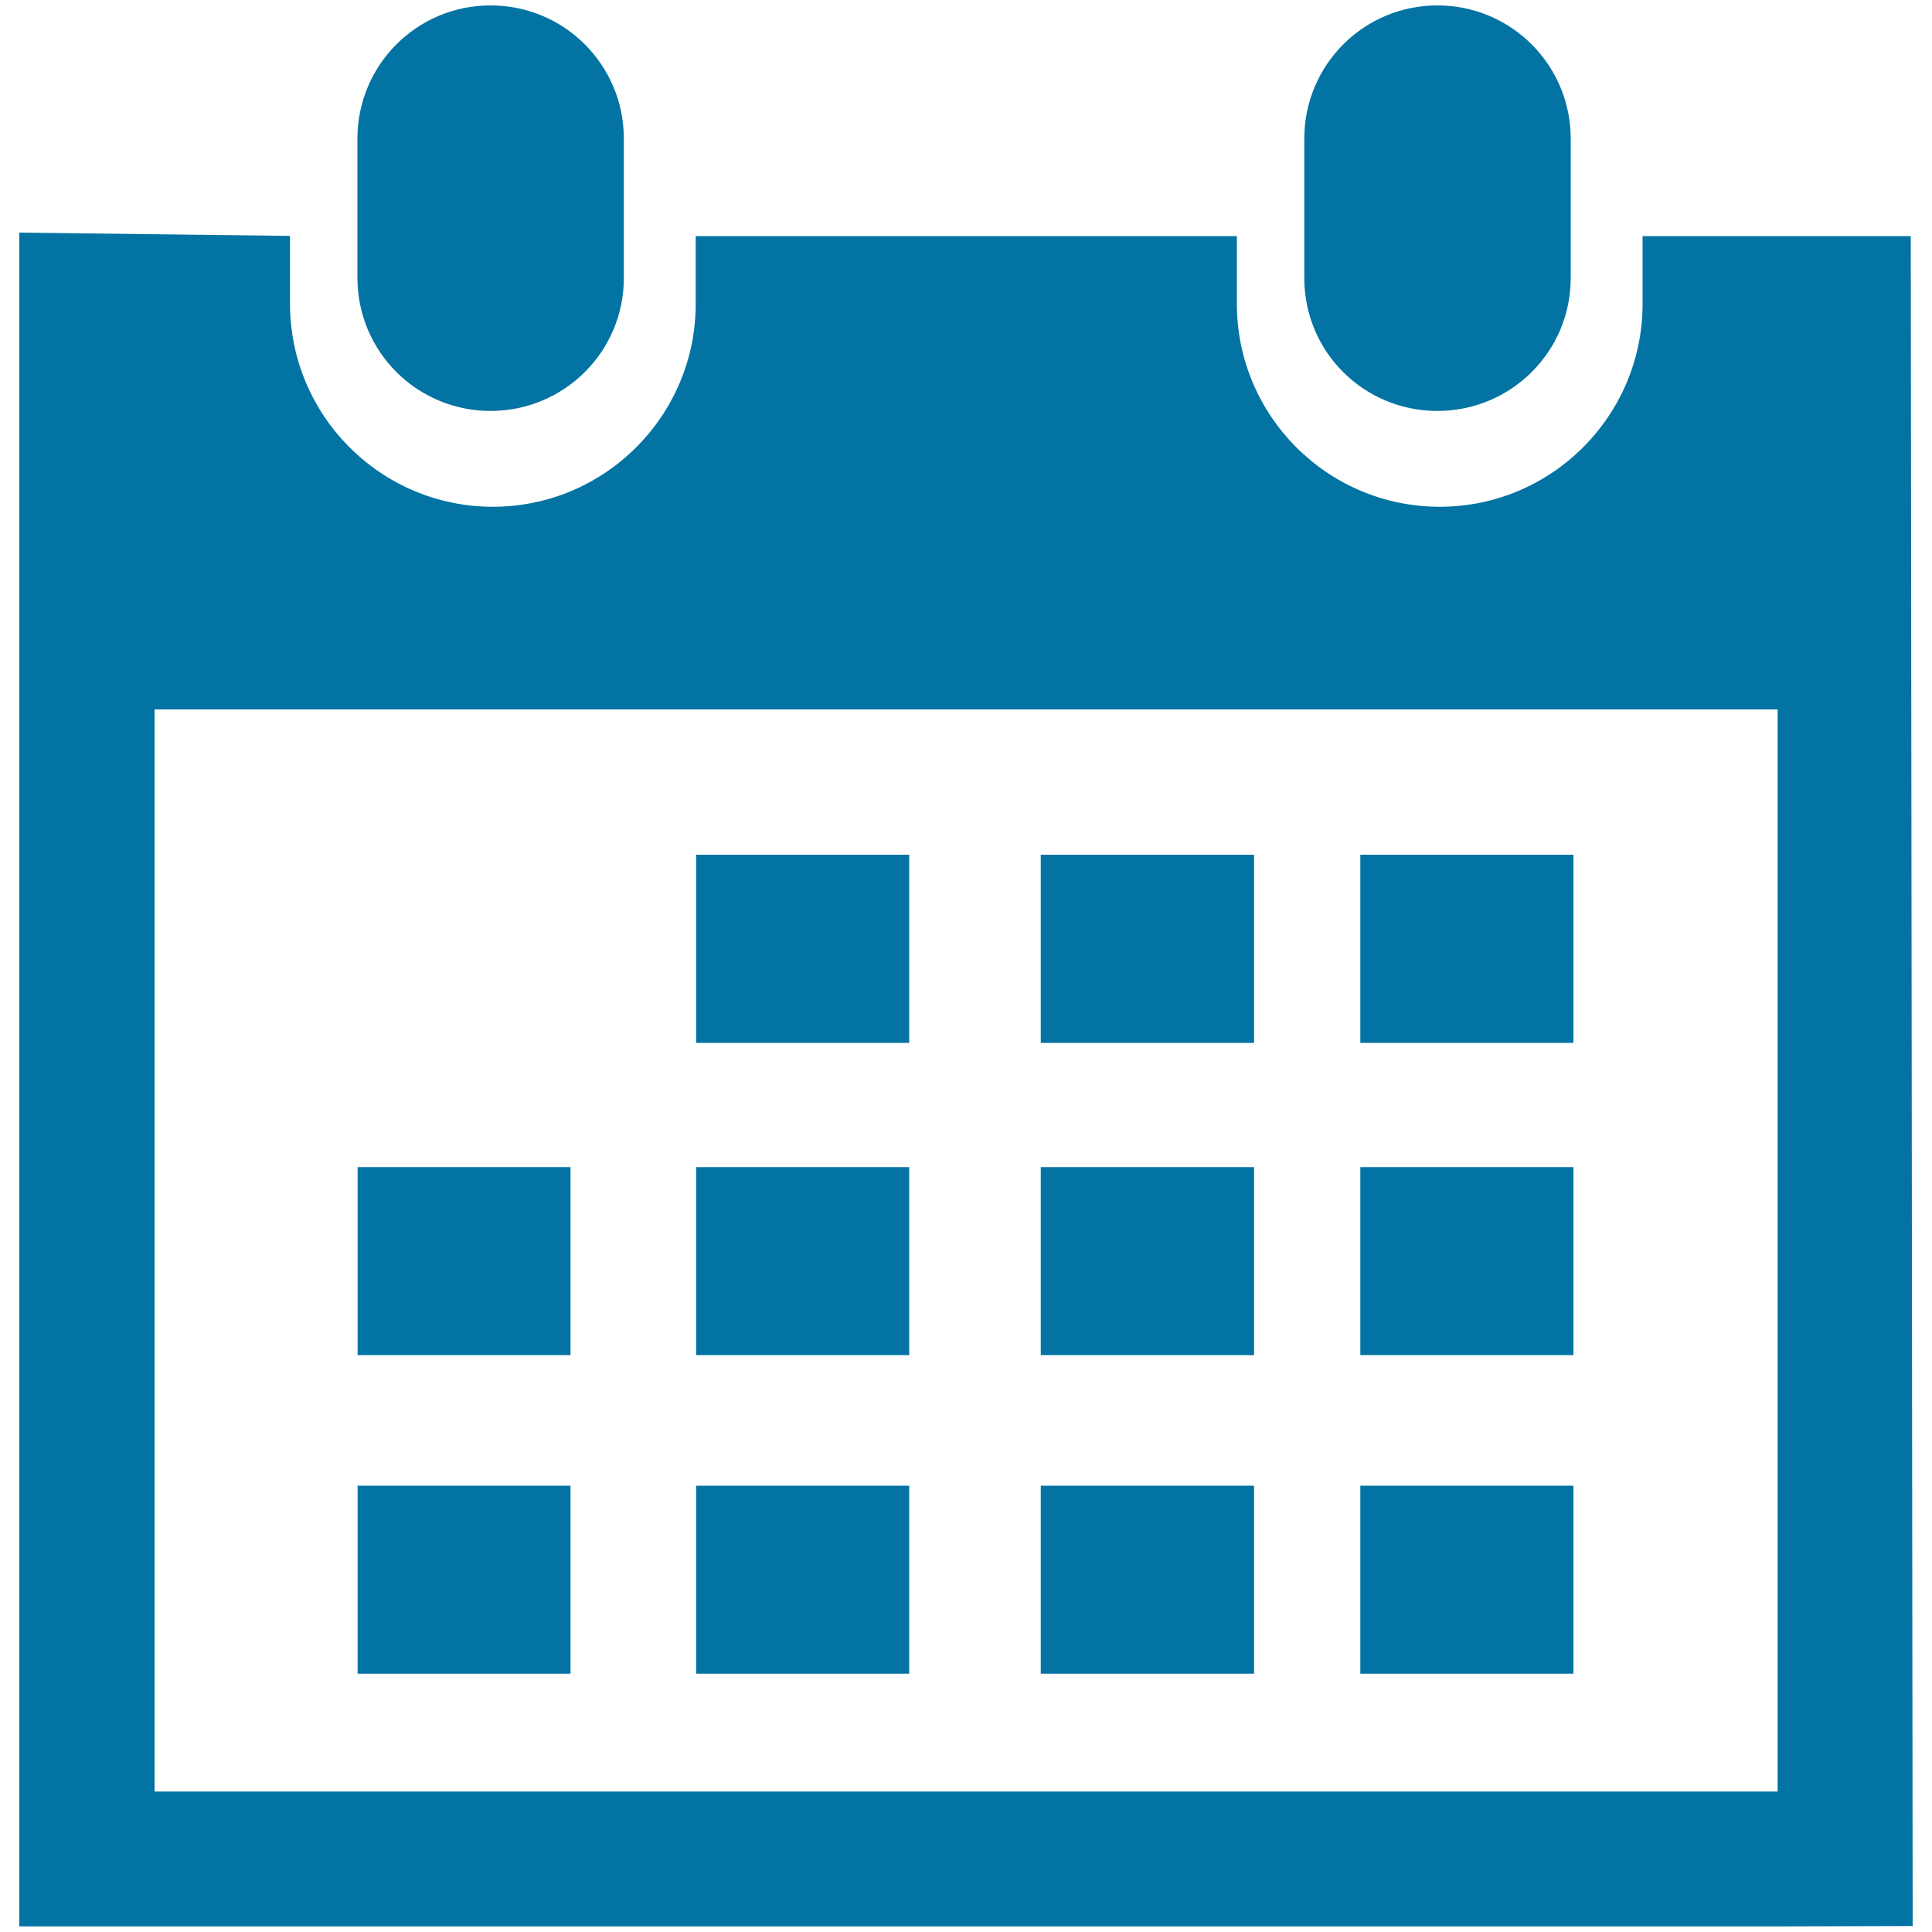
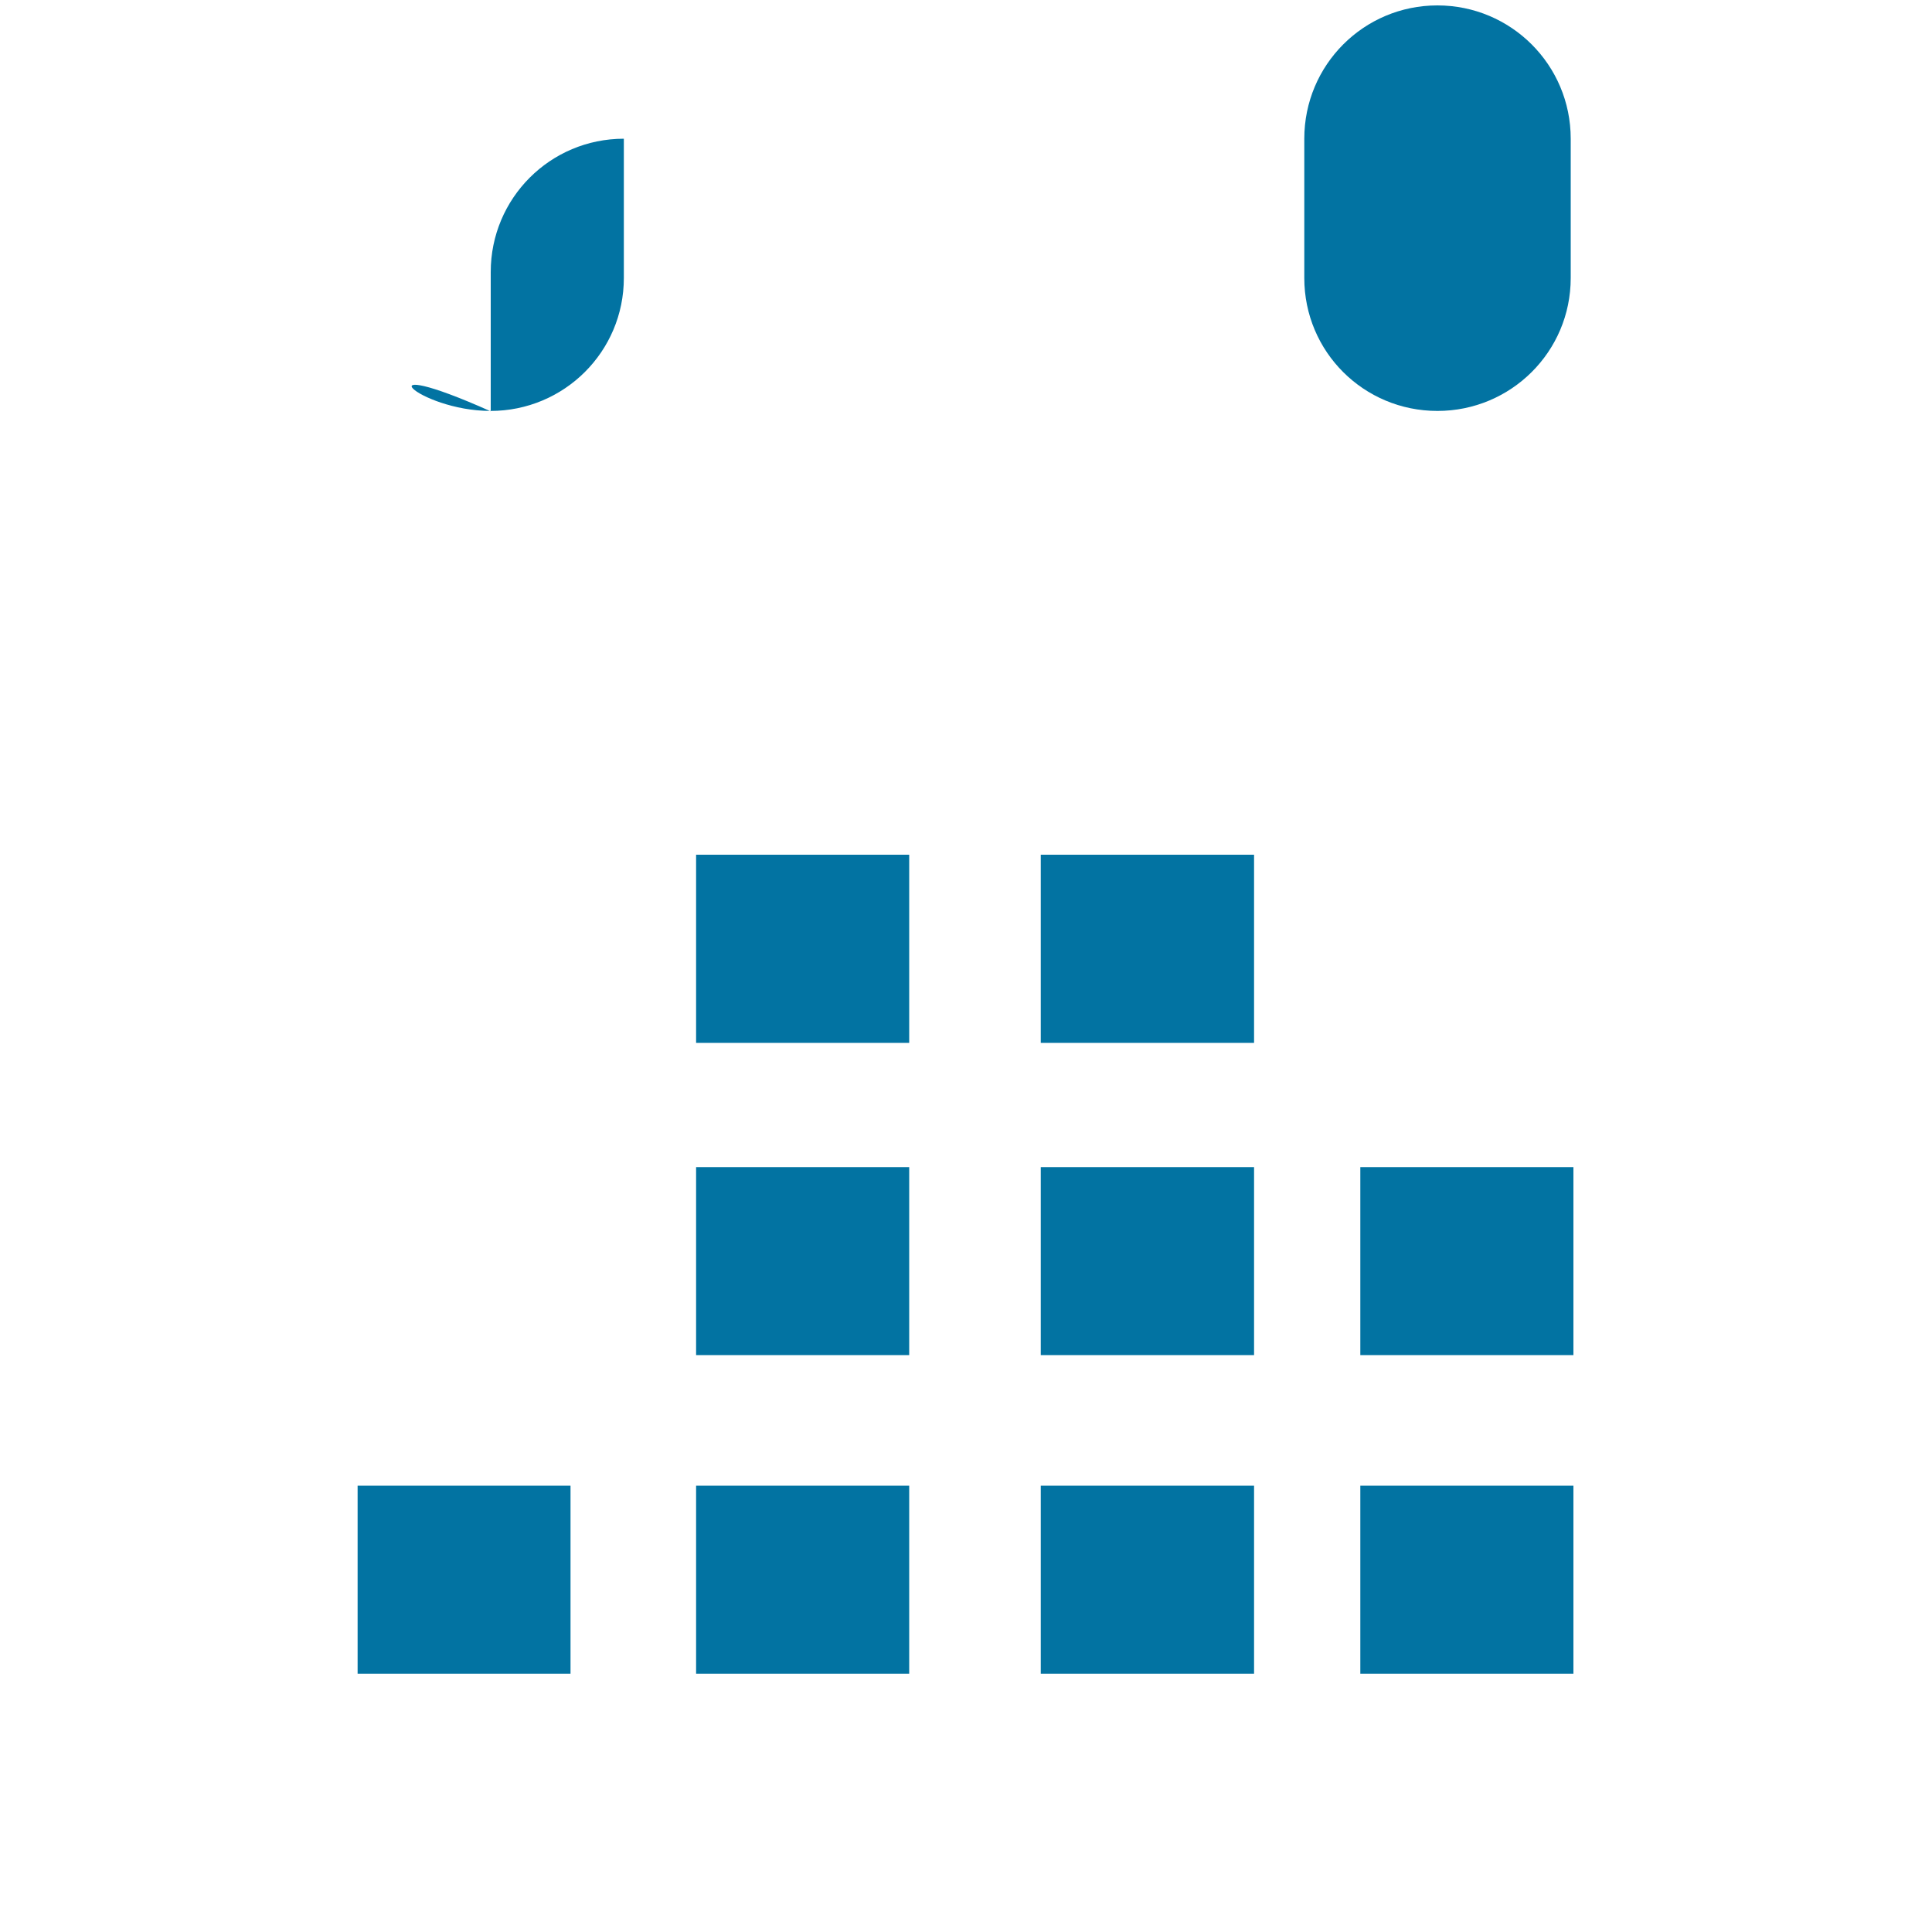
<svg xmlns="http://www.w3.org/2000/svg" viewBox="0 0 1000 1000" style="fill:#0273a2">
  <title>Monthly Calendar SVG icon</title>
  <g>
    <path d="M744,212.7c38.1,0,69-30.7,69-68.8V71.8c0-38.2-30.9-69-69-69c-38.1,0-68.9,30.8-68.9,69v72.1C675.1,182.1,705.9,212.7,744,212.7z" />
-     <path d="M989,122.2H850.2v35.1c0,57.8-47,105-105,105c-58.1,0-105-47.2-105-105v-35.1H360.1v35.1c0,57.8-47,105-105,105c-58,0-105-47.2-105-105.1v-35.1L10,120.4v876.7h70h840.1l69.9-0.2L989,122.2z M920.1,927.3H80V367.2h840.1V927.3z" />
-     <path d="M253.9,212.7c38.1,0,69-30.7,69-68.8V71.8c0-38.2-30.8-69-69-69c-38.1,0-68.9,30.8-68.9,69v72.1C185.1,182.1,215.9,212.7,253.9,212.7z" />
+     <path d="M253.9,212.7c38.1,0,69-30.7,69-68.8V71.8c-38.1,0-68.9,30.8-68.9,69v72.1C185.1,182.1,215.9,212.7,253.9,212.7z" />
    <rect x="360.3" y="442.4" width="110.3" height="97.4" />
    <rect x="538.7" y="442.4" width="110.4" height="97.4" />
-     <rect x="704.1" y="442.4" width="110.3" height="97.4" />
    <rect x="360.3" y="604.1" width="110.3" height="97.3" />
    <rect x="538.7" y="604.1" width="110.4" height="97.3" />
    <rect x="704.1" y="604.1" width="110.3" height="97.3" />
    <rect x="360.3" y="769" width="110.3" height="97.3" />
-     <rect x="185.1" y="604.1" width="110.2" height="97.3" />
    <rect x="185.1" y="769" width="110.2" height="97.3" />
    <rect x="538.7" y="769" width="110.4" height="97.3" />
    <rect x="704.1" y="769" width="110.3" height="97.3" />
  </g>
</svg>